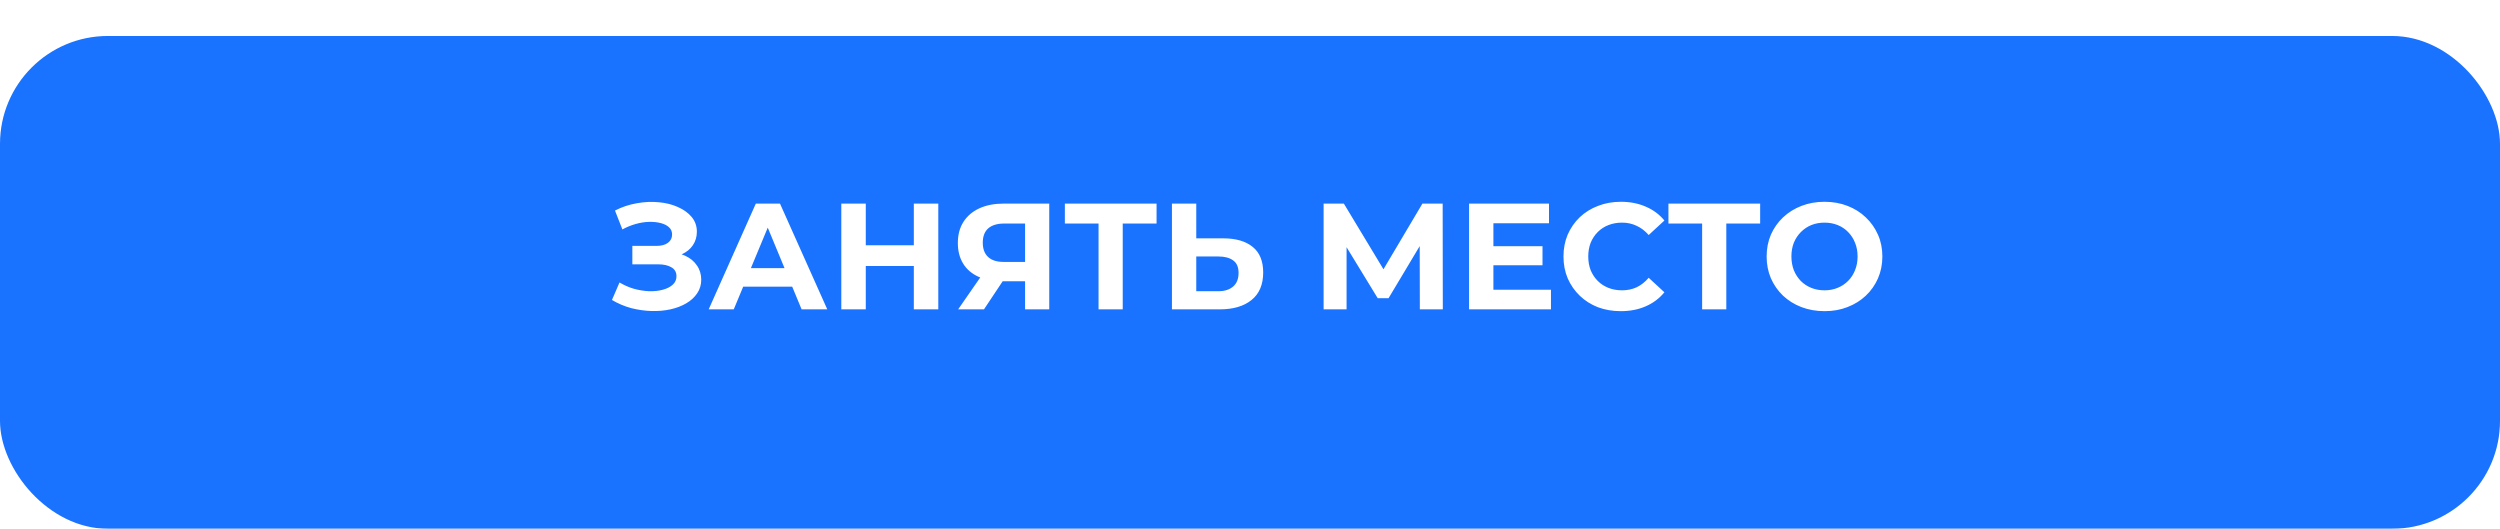
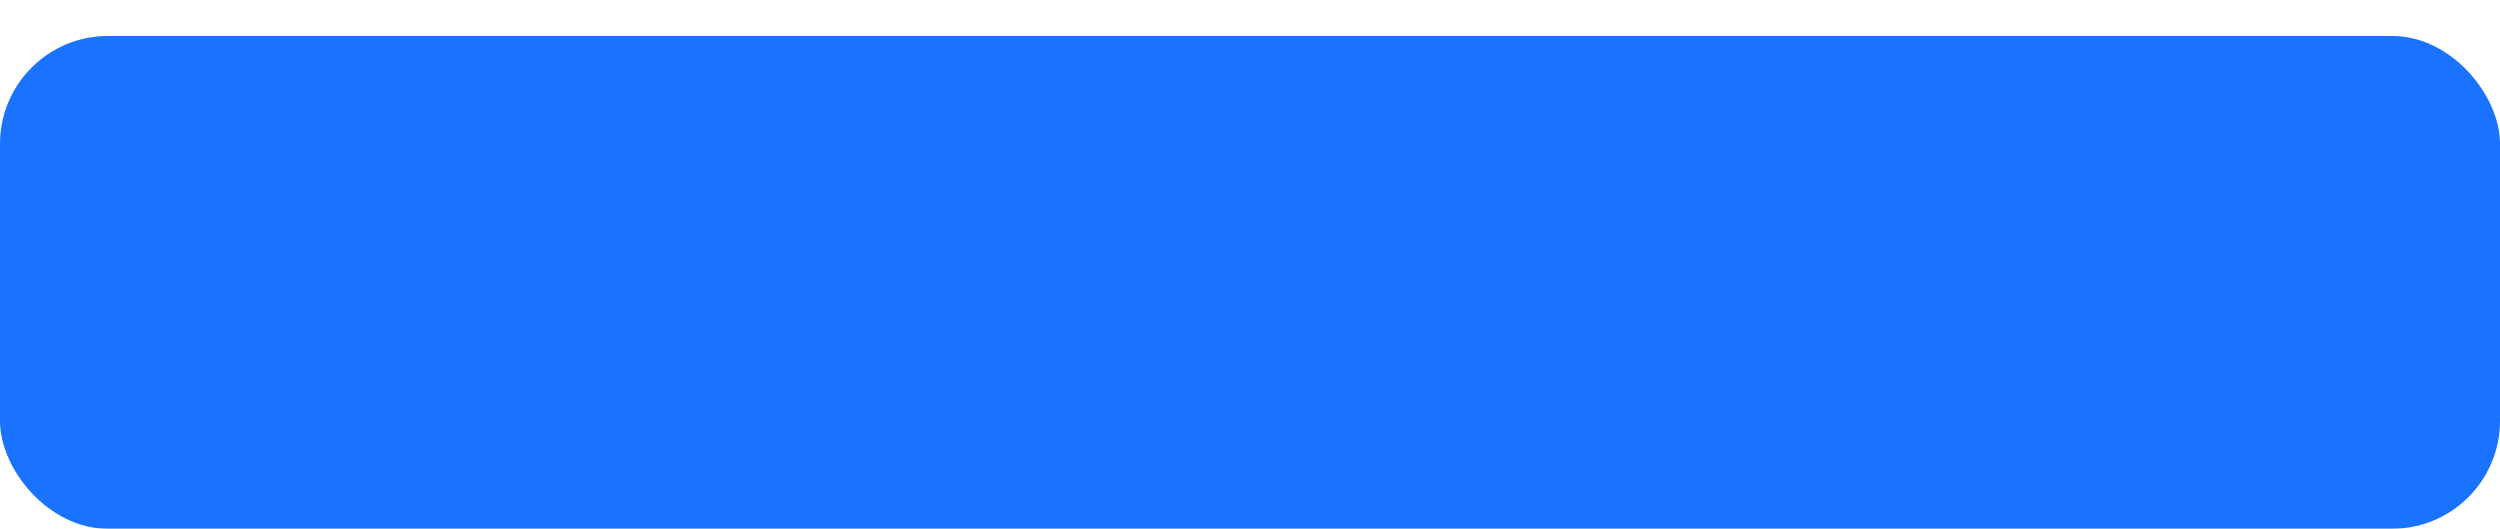
<svg xmlns="http://www.w3.org/2000/svg" width="695" height="147" viewBox="0 0 695 147" fill="none">
  <g filter="url(#filter0_di_122_148)">
    <rect width="695" height="137" rx="30" fill="#1973FF" />
  </g>
-   <path d="M170.123 83.396L172.223 78.524C173.483 79.28 174.827 79.868 176.255 80.288C177.711 80.68 179.125 80.904 180.497 80.96C181.897 80.988 183.157 80.848 184.277 80.54C185.425 80.232 186.335 79.77 187.007 79.154C187.707 78.538 188.057 77.754 188.057 76.802C188.057 75.682 187.595 74.856 186.671 74.324C185.747 73.764 184.515 73.484 182.975 73.484H175.793V68.36H182.471C183.843 68.36 184.907 68.08 185.663 67.52C186.447 66.96 186.839 66.19 186.839 65.21C186.839 64.37 186.559 63.698 185.999 63.194C185.439 62.662 184.669 62.27 183.689 62.018C182.737 61.766 181.659 61.654 180.455 61.682C179.251 61.71 178.005 61.906 176.717 62.27C175.429 62.634 174.197 63.138 173.021 63.782L170.963 58.532C172.867 57.552 174.869 56.88 176.969 56.516C179.097 56.124 181.141 56.026 183.101 56.222C185.089 56.39 186.881 56.838 188.477 57.566C190.073 58.266 191.347 59.19 192.299 60.338C193.251 61.486 193.727 62.844 193.727 64.412C193.727 65.812 193.363 67.058 192.635 68.15C191.907 69.242 190.885 70.082 189.569 70.67C188.281 71.258 186.797 71.552 185.117 71.552L185.285 70.04C187.245 70.04 188.939 70.376 190.367 71.048C191.823 71.692 192.943 72.602 193.727 73.778C194.539 74.926 194.945 76.256 194.945 77.768C194.945 79.168 194.567 80.428 193.811 81.548C193.083 82.64 192.075 83.564 190.787 84.32C189.499 85.076 188.029 85.636 186.377 86C184.725 86.364 182.961 86.518 181.085 86.462C179.237 86.406 177.375 86.14 175.499 85.664C173.623 85.16 171.831 84.404 170.123 83.396ZM197.014 86L210.118 56.6H216.838L229.984 86H222.844L212.092 60.044H214.78L203.986 86H197.014ZM203.566 79.7L205.372 74.534H220.492L222.34 79.7H203.566ZM254.043 56.6H260.847V86H254.043V56.6ZM240.687 86H233.883V56.6H240.687V86ZM254.547 73.946H240.183V68.192H254.547V73.946ZM284.971 86V76.718L286.651 78.188H278.587C276.039 78.188 273.841 77.768 271.993 76.928C270.145 76.088 268.731 74.87 267.751 73.274C266.771 71.678 266.281 69.774 266.281 67.562C266.281 65.266 266.799 63.306 267.835 61.682C268.899 60.03 270.383 58.77 272.287 57.902C274.191 57.034 276.431 56.6 279.007 56.6H291.691V86H284.971ZM266.365 86L273.673 75.458H280.561L273.547 86H266.365ZM284.971 74.534V60.38L286.651 62.144H279.175C277.243 62.144 275.759 62.592 274.723 63.488C273.715 64.384 273.211 65.714 273.211 67.478C273.211 69.186 273.701 70.502 274.681 71.426C275.661 72.35 277.103 72.812 279.007 72.812H286.651L284.971 74.534ZM305.398 86V60.59L306.952 62.144H296.032V56.6H321.526V62.144H310.606L312.118 60.59V86H305.398ZM340.037 66.26C343.593 66.26 346.337 67.058 348.269 68.654C350.201 70.222 351.167 72.588 351.167 75.752C351.167 79.112 350.089 81.66 347.933 83.396C345.805 85.132 342.851 86 339.071 86H325.799V56.6H332.561V66.26H340.037ZM338.693 80.96C340.429 80.96 341.801 80.526 342.809 79.658C343.817 78.79 344.321 77.53 344.321 75.878C344.321 74.254 343.817 73.092 342.809 72.392C341.829 71.664 340.457 71.3 338.693 71.3H332.561V80.96H338.693ZM367.963 86V56.6H373.591L386.107 77.348H383.125L395.431 56.6H401.059L401.101 86H394.717L394.675 66.386H395.893L386.023 82.892H382.999L372.919 66.386H374.347V86H367.963ZM414.662 68.444H428.816V73.736H414.662V68.444ZM415.166 80.54H431.168V86H408.404V56.6H430.622V62.06H415.166V80.54ZM450.566 86.504C448.298 86.504 446.184 86.14 444.224 85.412C442.292 84.656 440.612 83.592 439.184 82.22C437.756 80.848 436.636 79.238 435.824 77.39C435.04 75.542 434.648 73.512 434.648 71.3C434.648 69.088 435.04 67.058 435.824 65.21C436.636 63.362 437.756 61.752 439.184 60.38C440.64 59.008 442.334 57.958 444.266 57.23C446.198 56.474 448.312 56.096 450.608 56.096C453.156 56.096 455.452 56.544 457.496 57.44C459.568 58.308 461.304 59.596 462.704 61.304L458.336 65.336C457.328 64.188 456.208 63.334 454.976 62.774C453.744 62.186 452.4 61.892 450.944 61.892C449.572 61.892 448.312 62.116 447.164 62.564C446.016 63.012 445.022 63.656 444.182 64.496C443.342 65.336 442.684 66.33 442.208 67.478C441.76 68.626 441.536 69.9 441.536 71.3C441.536 72.7 441.76 73.974 442.208 75.122C442.684 76.27 443.342 77.264 444.182 78.104C445.022 78.944 446.016 79.588 447.164 80.036C448.312 80.484 449.572 80.708 450.944 80.708C452.4 80.708 453.744 80.428 454.976 79.868C456.208 79.28 457.328 78.398 458.336 77.222L462.704 81.254C461.304 82.962 459.568 84.264 457.496 85.16C455.452 86.056 453.142 86.504 450.566 86.504ZM473.193 86V60.59L474.747 62.144H463.827V56.6H489.321V62.144H478.401L479.913 60.59V86H473.193ZM507.253 86.504C504.929 86.504 502.773 86.126 500.785 85.37C498.825 84.614 497.117 83.55 495.661 82.178C494.233 80.806 493.113 79.196 492.301 77.348C491.517 75.5 491.125 73.484 491.125 71.3C491.125 69.116 491.517 67.1 492.301 65.252C493.113 63.404 494.247 61.794 495.703 60.422C497.159 59.05 498.867 57.986 500.827 57.23C502.787 56.474 504.915 56.096 507.211 56.096C509.535 56.096 511.663 56.474 513.595 57.23C515.555 57.986 517.249 59.05 518.677 60.422C520.133 61.794 521.267 63.404 522.079 65.252C522.891 67.072 523.297 69.088 523.297 71.3C523.297 73.484 522.891 75.514 522.079 77.39C521.267 79.238 520.133 80.848 518.677 82.22C517.249 83.564 515.555 84.614 513.595 85.37C511.663 86.126 509.549 86.504 507.253 86.504ZM507.211 80.708C508.527 80.708 509.731 80.484 510.823 80.036C511.943 79.588 512.923 78.944 513.763 78.104C514.603 77.264 515.247 76.27 515.695 75.122C516.171 73.974 516.409 72.7 516.409 71.3C516.409 69.9 516.171 68.626 515.695 67.478C515.247 66.33 514.603 65.336 513.763 64.496C512.951 63.656 511.985 63.012 510.865 62.564C509.745 62.116 508.527 61.892 507.211 61.892C505.895 61.892 504.677 62.116 503.557 62.564C502.465 63.012 501.499 63.656 500.659 64.496C499.819 65.336 499.161 66.33 498.685 67.478C498.237 68.626 498.013 69.9 498.013 71.3C498.013 72.672 498.237 73.946 498.685 75.122C499.161 76.27 499.805 77.264 500.617 78.104C501.457 78.944 502.437 79.588 503.557 80.036C504.677 80.484 505.895 80.708 507.211 80.708Z" fill="white" />
  <defs>
    <filter id="filter0_di_122_148" x="0" y="0" width="695" height="147" filterUnits="userSpaceOnUse" color-interpolation-filters="sRGB">
      <feFlood flood-opacity="0" result="BackgroundImageFix" />
      <feColorMatrix in="SourceAlpha" type="matrix" values="0 0 0 0 0 0 0 0 0 0 0 0 0 0 0 0 0 0 127 0" result="hardAlpha" />
      <feOffset dy="10" />
      <feComposite in2="hardAlpha" operator="out" />
      <feColorMatrix type="matrix" values="0 0 0 0 0.092 0 0 0 0 0.299 0 0 0 0 0.62 0 0 0 1 0" />
      <feBlend mode="normal" in2="BackgroundImageFix" result="effect1_dropShadow_122_148" />
      <feBlend mode="normal" in="SourceGraphic" in2="effect1_dropShadow_122_148" result="shape" />
      <feColorMatrix in="SourceAlpha" type="matrix" values="0 0 0 0 0 0 0 0 0 0 0 0 0 0 0 0 0 0 127 0" result="hardAlpha" />
      <feOffset />
      <feGaussianBlur stdDeviation="100" />
      <feComposite in2="hardAlpha" operator="arithmetic" k2="-1" k3="1" />
      <feColorMatrix type="matrix" values="0 0 0 0 0.093 0 0 0 0 0.309 0 0 0 0 0.644 0 0 0 1 0" />
      <feBlend mode="normal" in2="shape" result="effect2_innerShadow_122_148" />
    </filter>
  </defs>
</svg>